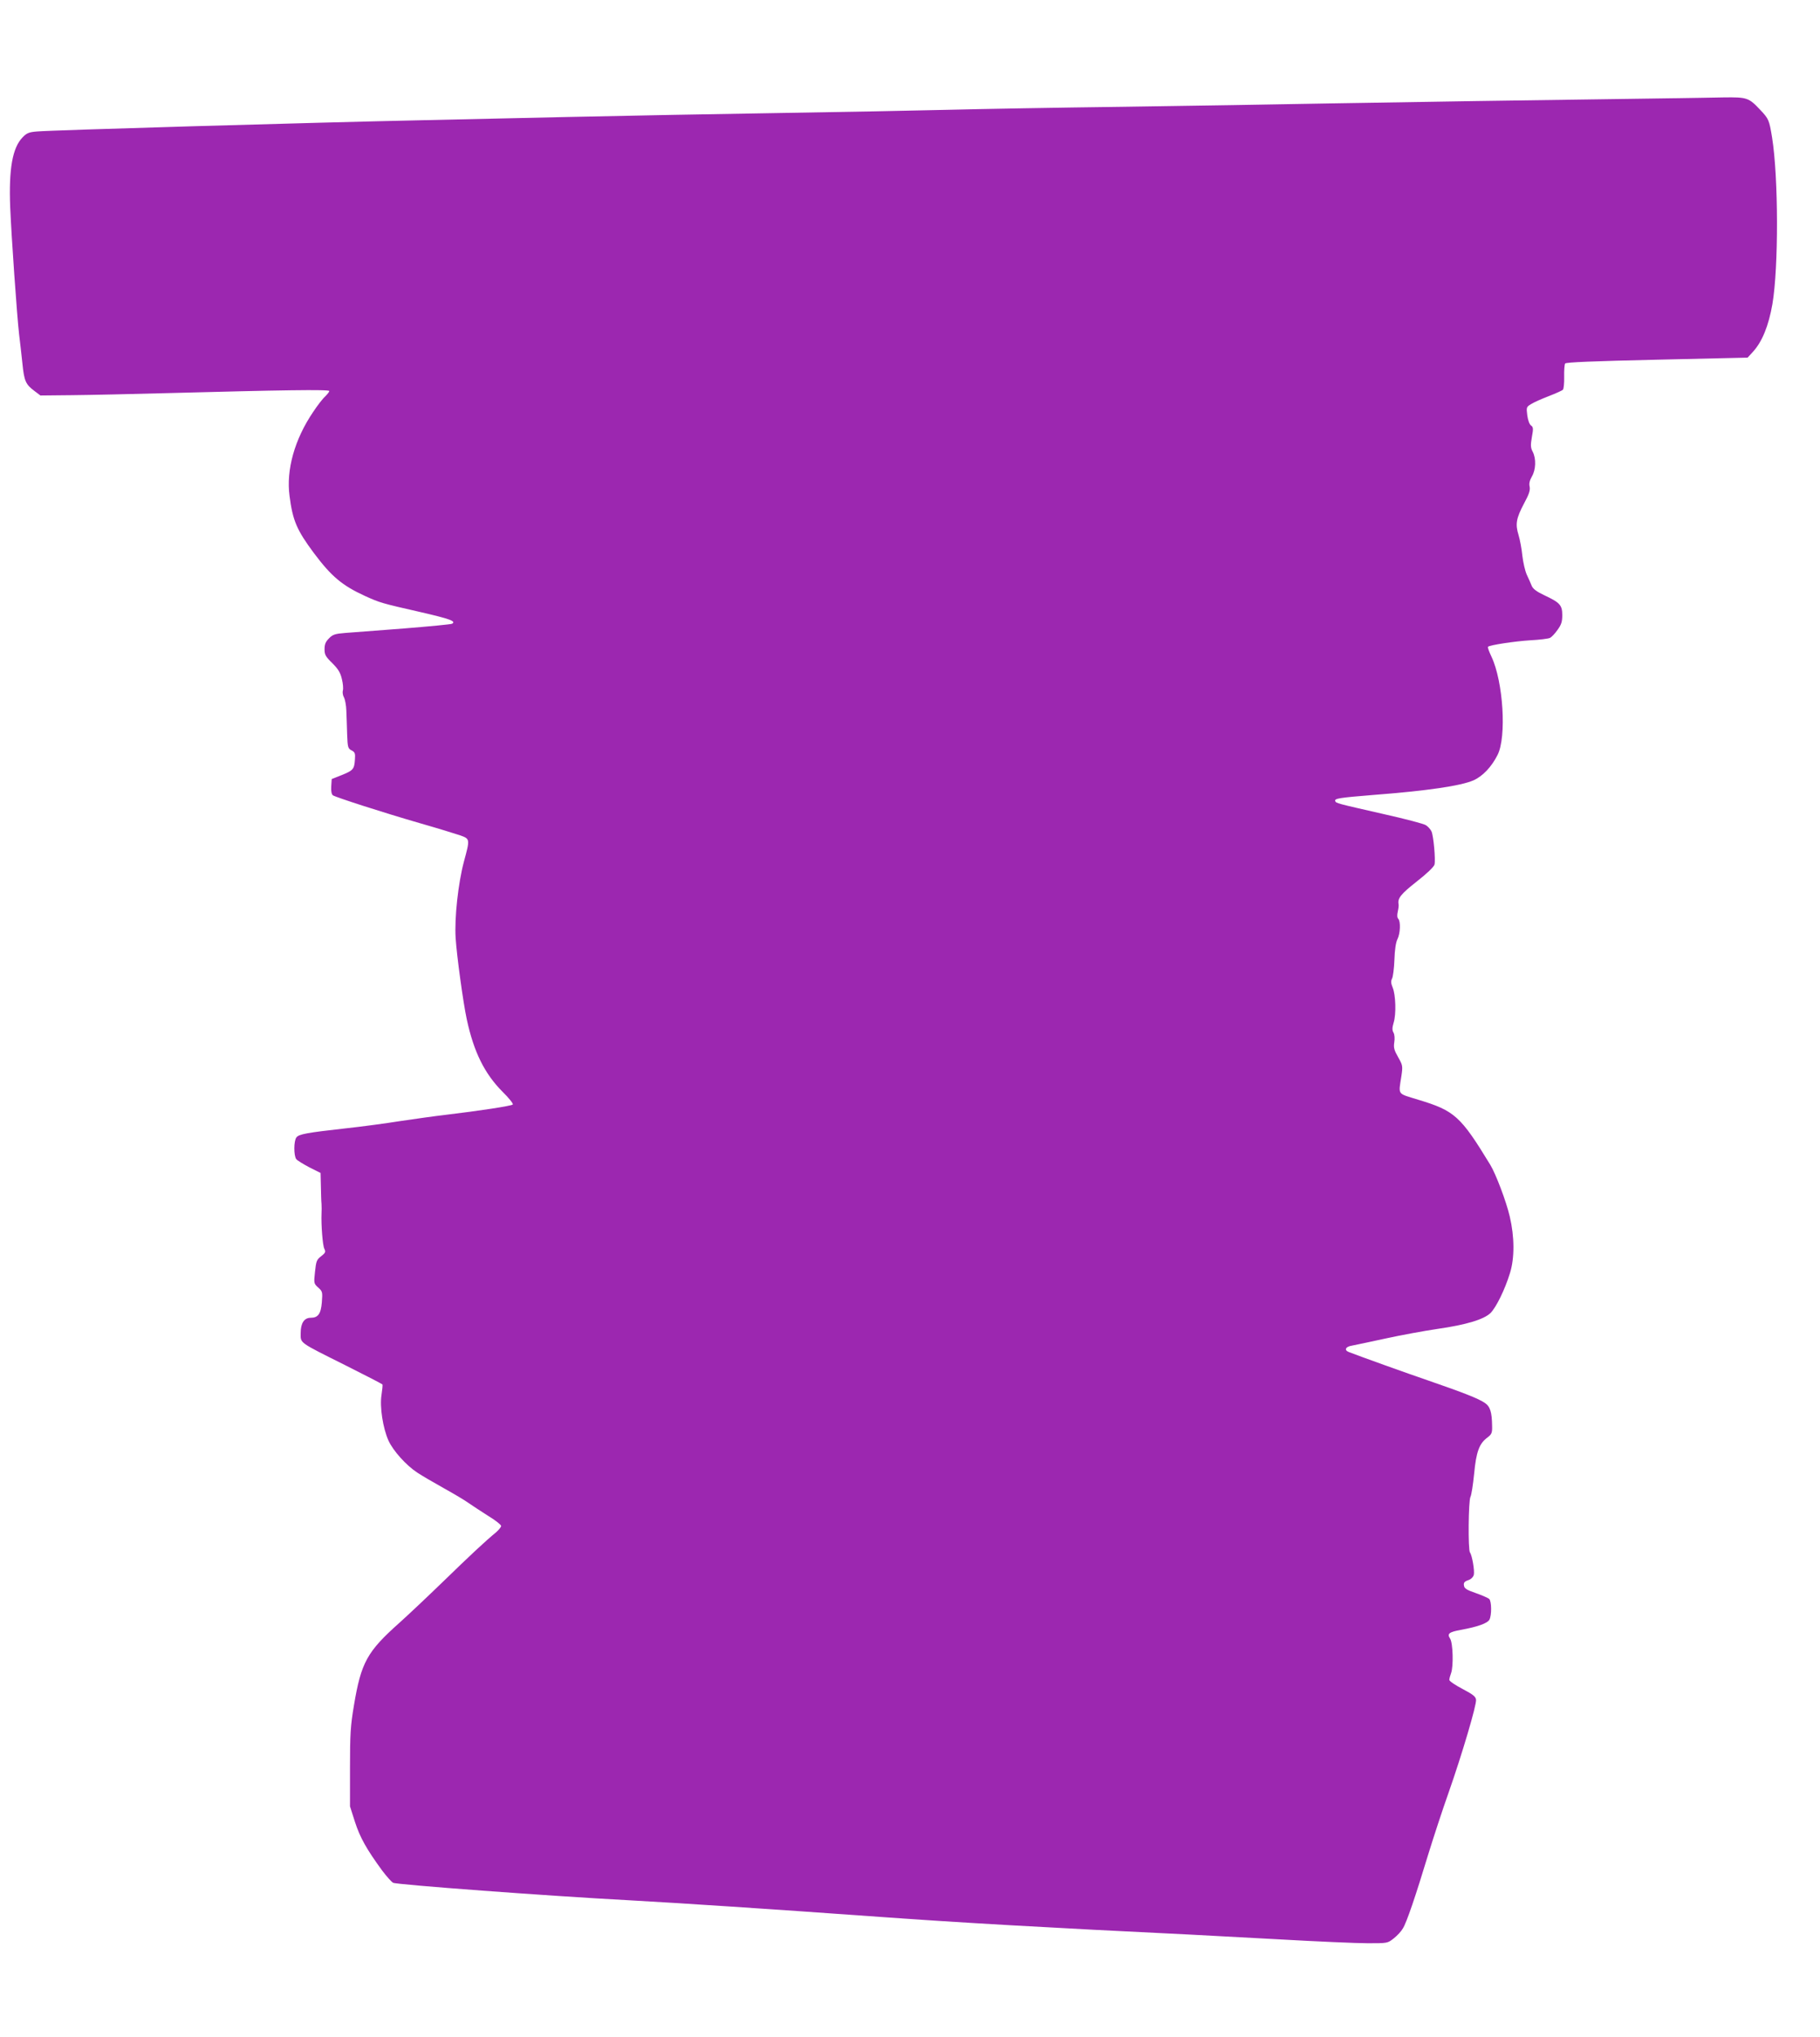
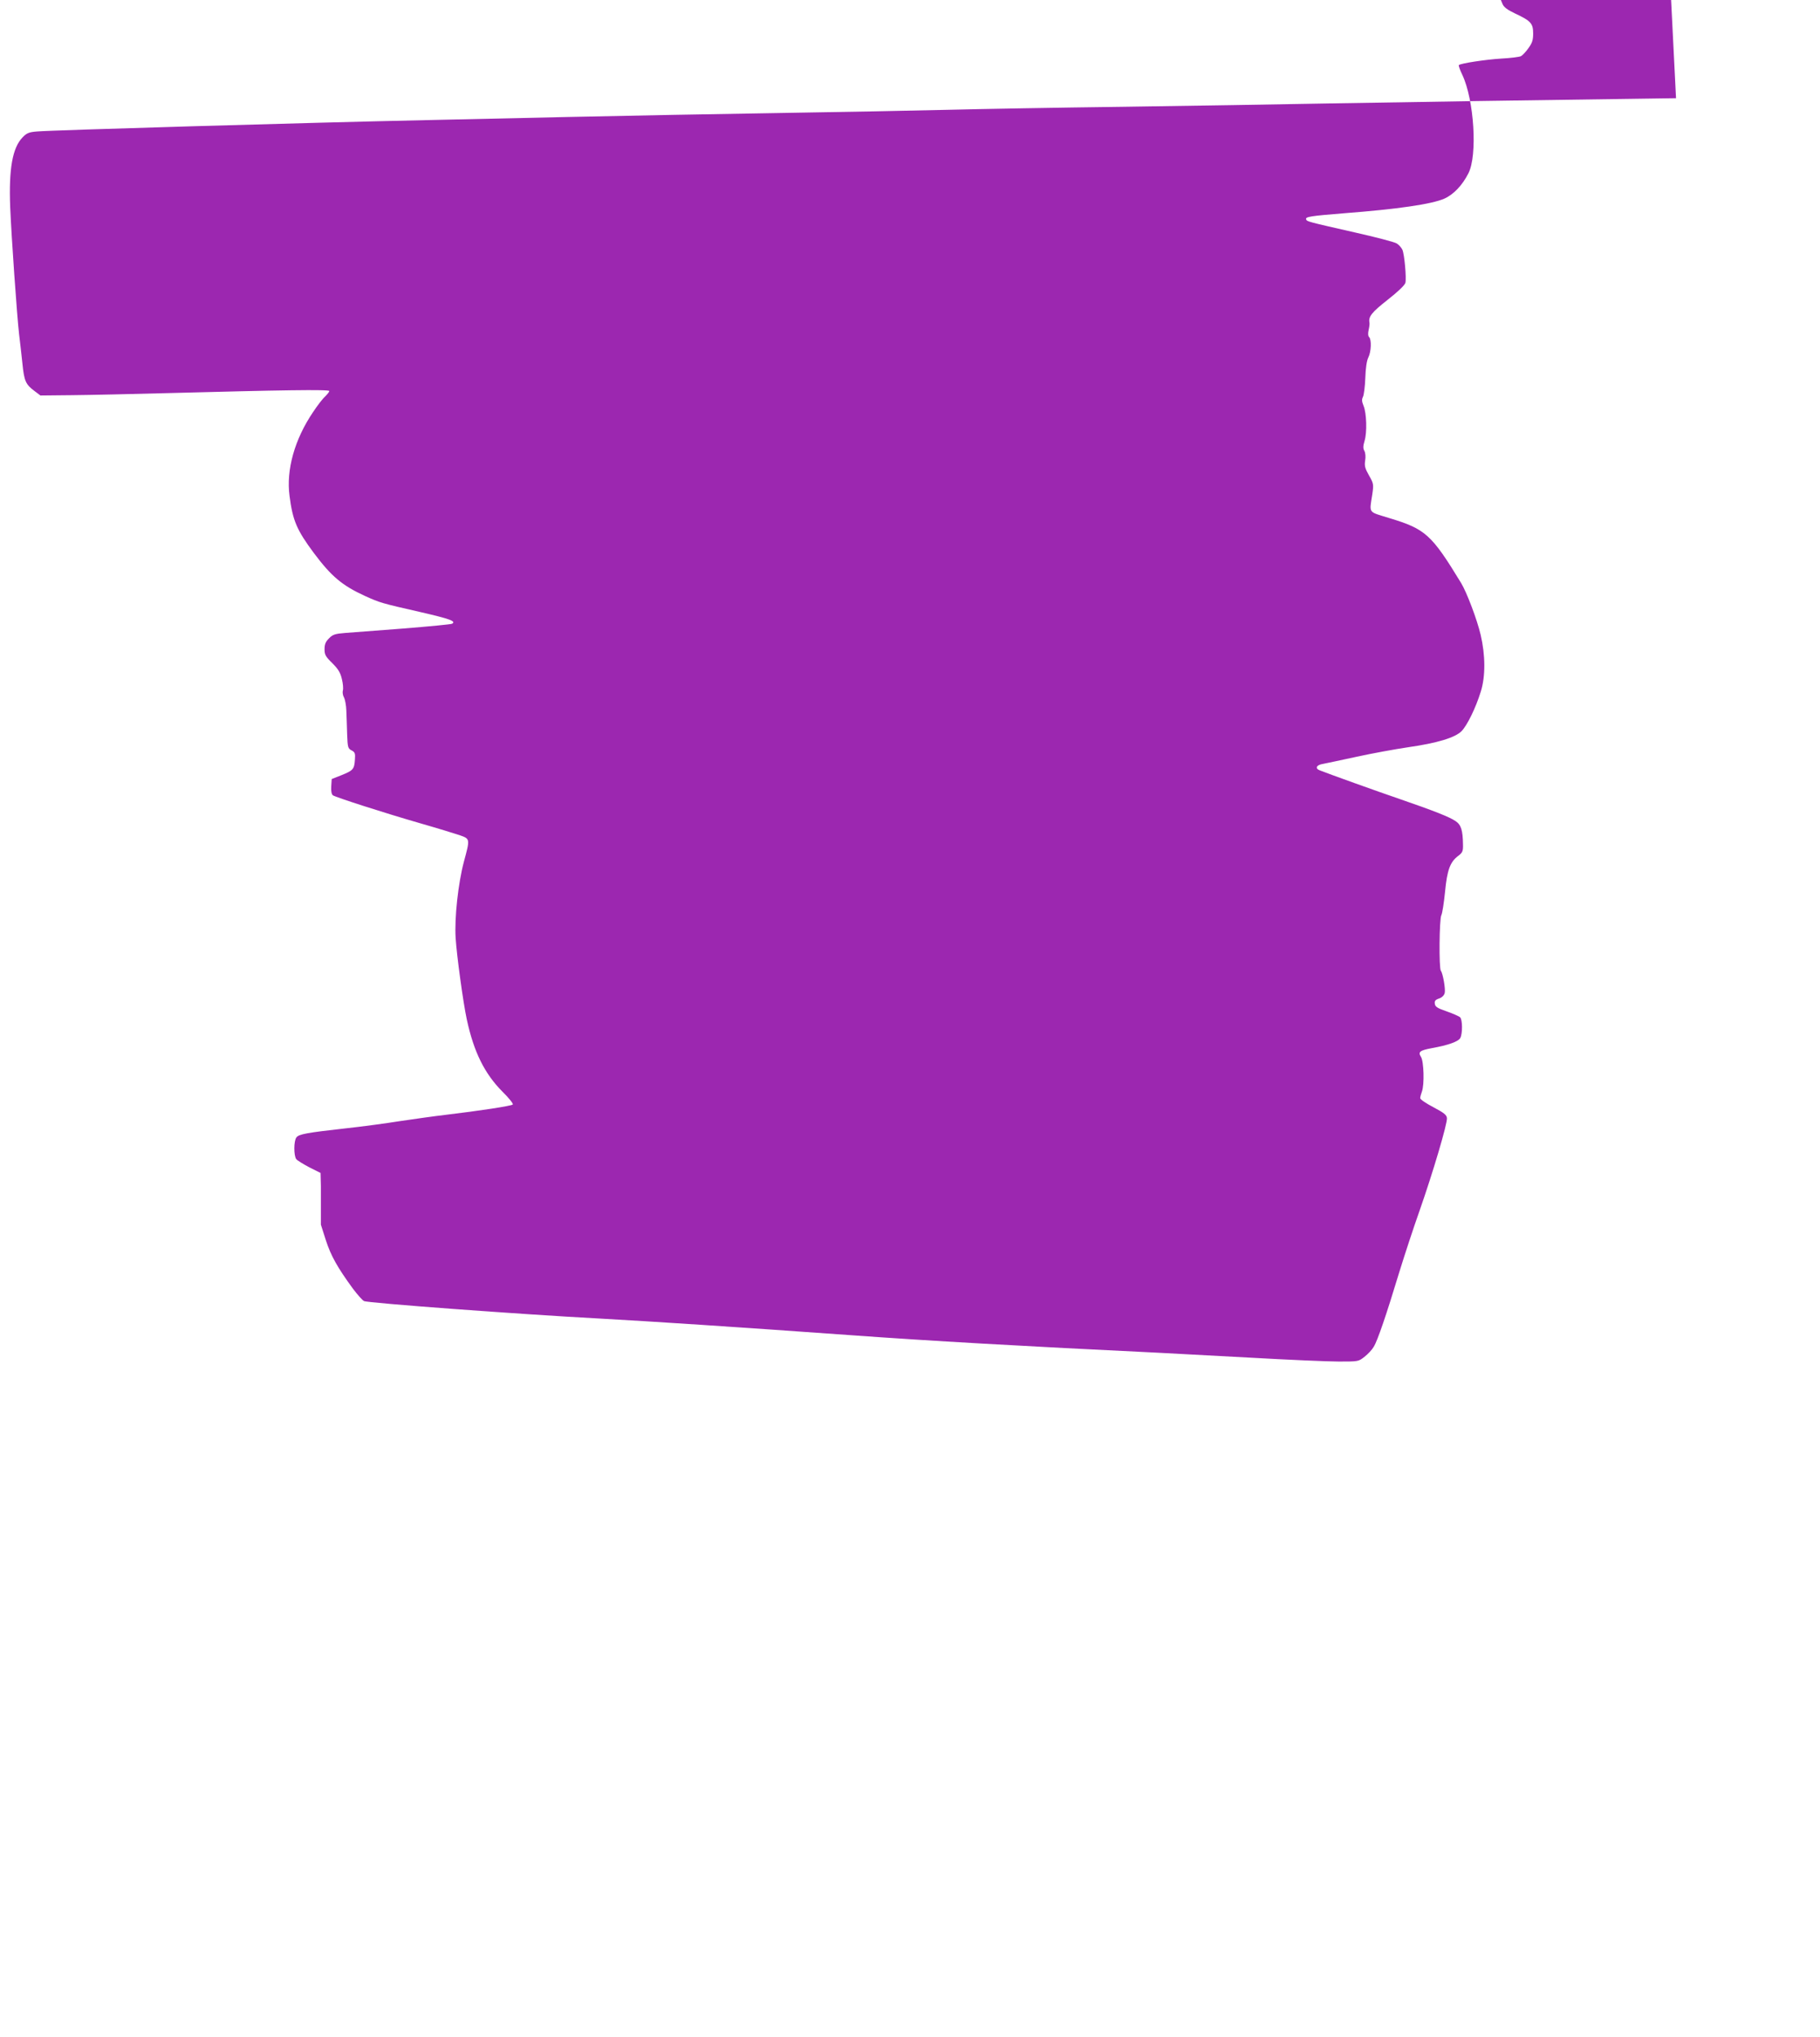
<svg xmlns="http://www.w3.org/2000/svg" version="1.0" width="1144pt" height="1280pt" viewBox="0 0 1144 1280" preserveAspectRatio="xMidYMid meet">
  <g transform="translate(0,1280) scale(0.1,-0.1)" fill="#9c27b0" stroke="none">
-     <path d="M10535 12183 c-890 -12 -1733 -25 -2185 -33 -300 -6 -880 -15 -1290 -21 -410 -5 -907 -14 -1105 -19 -198 -5 -670 -14 -1050 -20 -379 -6 -980 -17 -1335 -25 -355 -8 -760 -17 -900 -20 -707 -15 -2355 -63 -2436 -71 -52 -4 -66 -10 -92 -37 -64 -66 -87 -198 -78 -437 8 -191 42 -676 56 -800 6 -47 15 -130 21 -185 11 -109 20 -130 76 -172 l37 -28 200 2 c111 1 381 7 601 13 712 19 1015 24 1015 13 0 -5 -12 -20 -26 -34 -15 -13 -49 -57 -76 -98 -116 -171 -170 -363 -148 -527 20 -156 46 -215 153 -359 111 -148 178 -204 322 -270 93 -42 102 -45 344 -100 191 -44 229 -58 203 -74 -6 -4 -144 -17 -305 -30 -160 -12 -326 -25 -367 -28 -64 -5 -79 -10 -102 -34 -21 -21 -28 -37 -28 -68 0 -35 6 -46 49 -88 37 -37 51 -60 60 -100 7 -28 10 -61 6 -72 -3 -11 0 -31 7 -43 7 -13 14 -50 15 -83 1 -33 4 -100 5 -148 3 -83 5 -90 28 -102 21 -11 24 -19 21 -57 -4 -61 -11 -69 -83 -98 l-63 -25 -3 -46 c-2 -29 2 -49 10 -56 17 -12 314 -108 553 -177 105 -30 215 -64 245 -74 65 -23 65 -22 26 -166 -36 -135 -60 -354 -52 -480 7 -111 47 -404 70 -511 44 -204 111 -340 224 -454 41 -40 70 -77 65 -81 -8 -9 -213 -40 -423 -65 -69 -8 -196 -26 -284 -39 -87 -14 -242 -35 -345 -46 -241 -27 -293 -36 -308 -57 -17 -22 -17 -114 -1 -136 7 -9 45 -32 83 -52 l70 -35 2 -82 c1 -46 2 -96 4 -113 1 -16 1 -43 0 -60 -3 -69 7 -203 18 -222 9 -19 7 -25 -20 -46 -29 -22 -32 -32 -39 -98 -8 -73 -7 -74 20 -99 27 -24 28 -28 23 -93 -6 -73 -24 -97 -70 -97 -41 0 -63 -34 -63 -95 0 -67 -18 -54 288 -207 122 -61 224 -114 226 -117 2 -3 -1 -33 -6 -66 -12 -75 9 -209 44 -287 30 -65 111 -155 181 -201 29 -19 104 -63 167 -98 63 -35 134 -77 157 -94 23 -16 78 -52 122 -80 45 -27 81 -56 81 -63 0 -7 -15 -25 -32 -40 -68 -56 -159 -141 -329 -306 -97 -94 -223 -213 -280 -264 -202 -180 -239 -248 -284 -516 -22 -131 -25 -181 -25 -393 l0 -243 31 -97 c32 -99 73 -172 171 -306 28 -37 59 -72 69 -77 22 -12 976 -83 1484 -110 323 -18 847 -52 1585 -105 468 -34 1076 -69 1930 -110 63 -3 315 -17 560 -30 245 -14 501 -25 569 -25 122 0 123 0 161 30 22 17 48 45 58 63 24 38 80 203 160 467 33 107 90 281 127 385 85 242 177 553 173 585 -2 20 -19 33 -85 68 -46 24 -83 49 -83 57 0 7 5 26 11 42 16 43 12 189 -6 217 -20 31 -8 41 67 55 105 19 167 41 180 64 15 28 14 115 -1 130 -6 6 -44 23 -84 37 -58 20 -73 29 -75 48 -3 17 3 25 26 33 19 6 32 20 36 34 6 25 -11 123 -24 140 -13 15 -10 327 3 350 6 11 16 76 23 145 13 138 32 190 84 228 26 20 30 29 29 70 -1 90 -12 125 -47 148 -38 26 -137 65 -352 139 -132 45 -447 158 -502 180 -31 12 -20 34 20 40 20 4 116 24 212 45 96 21 243 48 325 60 182 26 294 60 335 101 35 36 89 145 121 249 30 95 29 229 -1 356 -22 95 -88 269 -123 326 -186 305 -223 339 -452 408 -135 42 -125 26 -106 150 9 62 8 67 -21 118 -25 44 -29 60 -24 93 4 23 2 49 -5 61 -9 16 -8 31 1 62 17 53 13 176 -6 221 -11 27 -12 40 -4 56 6 11 13 65 15 119 2 63 9 109 19 129 18 35 21 112 5 128 -7 7 -8 23 -3 45 4 18 7 39 5 47 -7 37 15 64 114 142 64 50 108 92 112 107 7 31 -6 179 -19 208 -6 13 -22 31 -35 39 -13 9 -132 40 -266 70 -294 67 -300 68 -304 82 -6 16 27 21 238 38 338 26 551 57 631 92 58 26 113 84 151 159 58 113 36 461 -38 618 -15 31 -25 59 -22 62 10 11 169 35 267 41 58 3 113 10 123 15 10 5 31 27 47 50 24 33 30 51 30 93 0 63 -15 79 -113 125 -49 23 -71 40 -79 59 -6 14 -19 46 -31 70 -11 24 -23 78 -28 120 -4 42 -15 100 -24 130 -21 68 -15 104 36 200 31 57 38 81 34 103 -5 20 0 39 14 64 25 42 28 112 5 156 -13 25 -14 40 -5 92 10 53 9 63 -6 73 -10 8 -19 34 -23 64 -6 49 -6 52 24 70 17 11 67 33 111 50 44 17 84 35 89 40 5 5 9 41 8 81 -1 40 2 78 6 84 5 8 179 15 577 24 l570 13 33 36 c58 63 99 163 123 301 39 230 38 795 -2 1045 -18 110 -21 118 -73 173 -74 79 -84 82 -233 80 -70 -1 -204 -4 -298 -5z" />
+     <path d="M10535 12183 c-890 -12 -1733 -25 -2185 -33 -300 -6 -880 -15 -1290 -21 -410 -5 -907 -14 -1105 -19 -198 -5 -670 -14 -1050 -20 -379 -6 -980 -17 -1335 -25 -355 -8 -760 -17 -900 -20 -707 -15 -2355 -63 -2436 -71 -52 -4 -66 -10 -92 -37 -64 -66 -87 -198 -78 -437 8 -191 42 -676 56 -800 6 -47 15 -130 21 -185 11 -109 20 -130 76 -172 l37 -28 200 2 c111 1 381 7 601 13 712 19 1015 24 1015 13 0 -5 -12 -20 -26 -34 -15 -13 -49 -57 -76 -98 -116 -171 -170 -363 -148 -527 20 -156 46 -215 153 -359 111 -148 178 -204 322 -270 93 -42 102 -45 344 -100 191 -44 229 -58 203 -74 -6 -4 -144 -17 -305 -30 -160 -12 -326 -25 -367 -28 -64 -5 -79 -10 -102 -34 -21 -21 -28 -37 -28 -68 0 -35 6 -46 49 -88 37 -37 51 -60 60 -100 7 -28 10 -61 6 -72 -3 -11 0 -31 7 -43 7 -13 14 -50 15 -83 1 -33 4 -100 5 -148 3 -83 5 -90 28 -102 21 -11 24 -19 21 -57 -4 -61 -11 -69 -83 -98 l-63 -25 -3 -46 c-2 -29 2 -49 10 -56 17 -12 314 -108 553 -177 105 -30 215 -64 245 -74 65 -23 65 -22 26 -166 -36 -135 -60 -354 -52 -480 7 -111 47 -404 70 -511 44 -204 111 -340 224 -454 41 -40 70 -77 65 -81 -8 -9 -213 -40 -423 -65 -69 -8 -196 -26 -284 -39 -87 -14 -242 -35 -345 -46 -241 -27 -293 -36 -308 -57 -17 -22 -17 -114 -1 -136 7 -9 45 -32 83 -52 l70 -35 2 -82 l0 -243 31 -97 c32 -99 73 -172 171 -306 28 -37 59 -72 69 -77 22 -12 976 -83 1484 -110 323 -18 847 -52 1585 -105 468 -34 1076 -69 1930 -110 63 -3 315 -17 560 -30 245 -14 501 -25 569 -25 122 0 123 0 161 30 22 17 48 45 58 63 24 38 80 203 160 467 33 107 90 281 127 385 85 242 177 553 173 585 -2 20 -19 33 -85 68 -46 24 -83 49 -83 57 0 7 5 26 11 42 16 43 12 189 -6 217 -20 31 -8 41 67 55 105 19 167 41 180 64 15 28 14 115 -1 130 -6 6 -44 23 -84 37 -58 20 -73 29 -75 48 -3 17 3 25 26 33 19 6 32 20 36 34 6 25 -11 123 -24 140 -13 15 -10 327 3 350 6 11 16 76 23 145 13 138 32 190 84 228 26 20 30 29 29 70 -1 90 -12 125 -47 148 -38 26 -137 65 -352 139 -132 45 -447 158 -502 180 -31 12 -20 34 20 40 20 4 116 24 212 45 96 21 243 48 325 60 182 26 294 60 335 101 35 36 89 145 121 249 30 95 29 229 -1 356 -22 95 -88 269 -123 326 -186 305 -223 339 -452 408 -135 42 -125 26 -106 150 9 62 8 67 -21 118 -25 44 -29 60 -24 93 4 23 2 49 -5 61 -9 16 -8 31 1 62 17 53 13 176 -6 221 -11 27 -12 40 -4 56 6 11 13 65 15 119 2 63 9 109 19 129 18 35 21 112 5 128 -7 7 -8 23 -3 45 4 18 7 39 5 47 -7 37 15 64 114 142 64 50 108 92 112 107 7 31 -6 179 -19 208 -6 13 -22 31 -35 39 -13 9 -132 40 -266 70 -294 67 -300 68 -304 82 -6 16 27 21 238 38 338 26 551 57 631 92 58 26 113 84 151 159 58 113 36 461 -38 618 -15 31 -25 59 -22 62 10 11 169 35 267 41 58 3 113 10 123 15 10 5 31 27 47 50 24 33 30 51 30 93 0 63 -15 79 -113 125 -49 23 -71 40 -79 59 -6 14 -19 46 -31 70 -11 24 -23 78 -28 120 -4 42 -15 100 -24 130 -21 68 -15 104 36 200 31 57 38 81 34 103 -5 20 0 39 14 64 25 42 28 112 5 156 -13 25 -14 40 -5 92 10 53 9 63 -6 73 -10 8 -19 34 -23 64 -6 49 -6 52 24 70 17 11 67 33 111 50 44 17 84 35 89 40 5 5 9 41 8 81 -1 40 2 78 6 84 5 8 179 15 577 24 l570 13 33 36 c58 63 99 163 123 301 39 230 38 795 -2 1045 -18 110 -21 118 -73 173 -74 79 -84 82 -233 80 -70 -1 -204 -4 -298 -5z" />
  </g>
</svg>